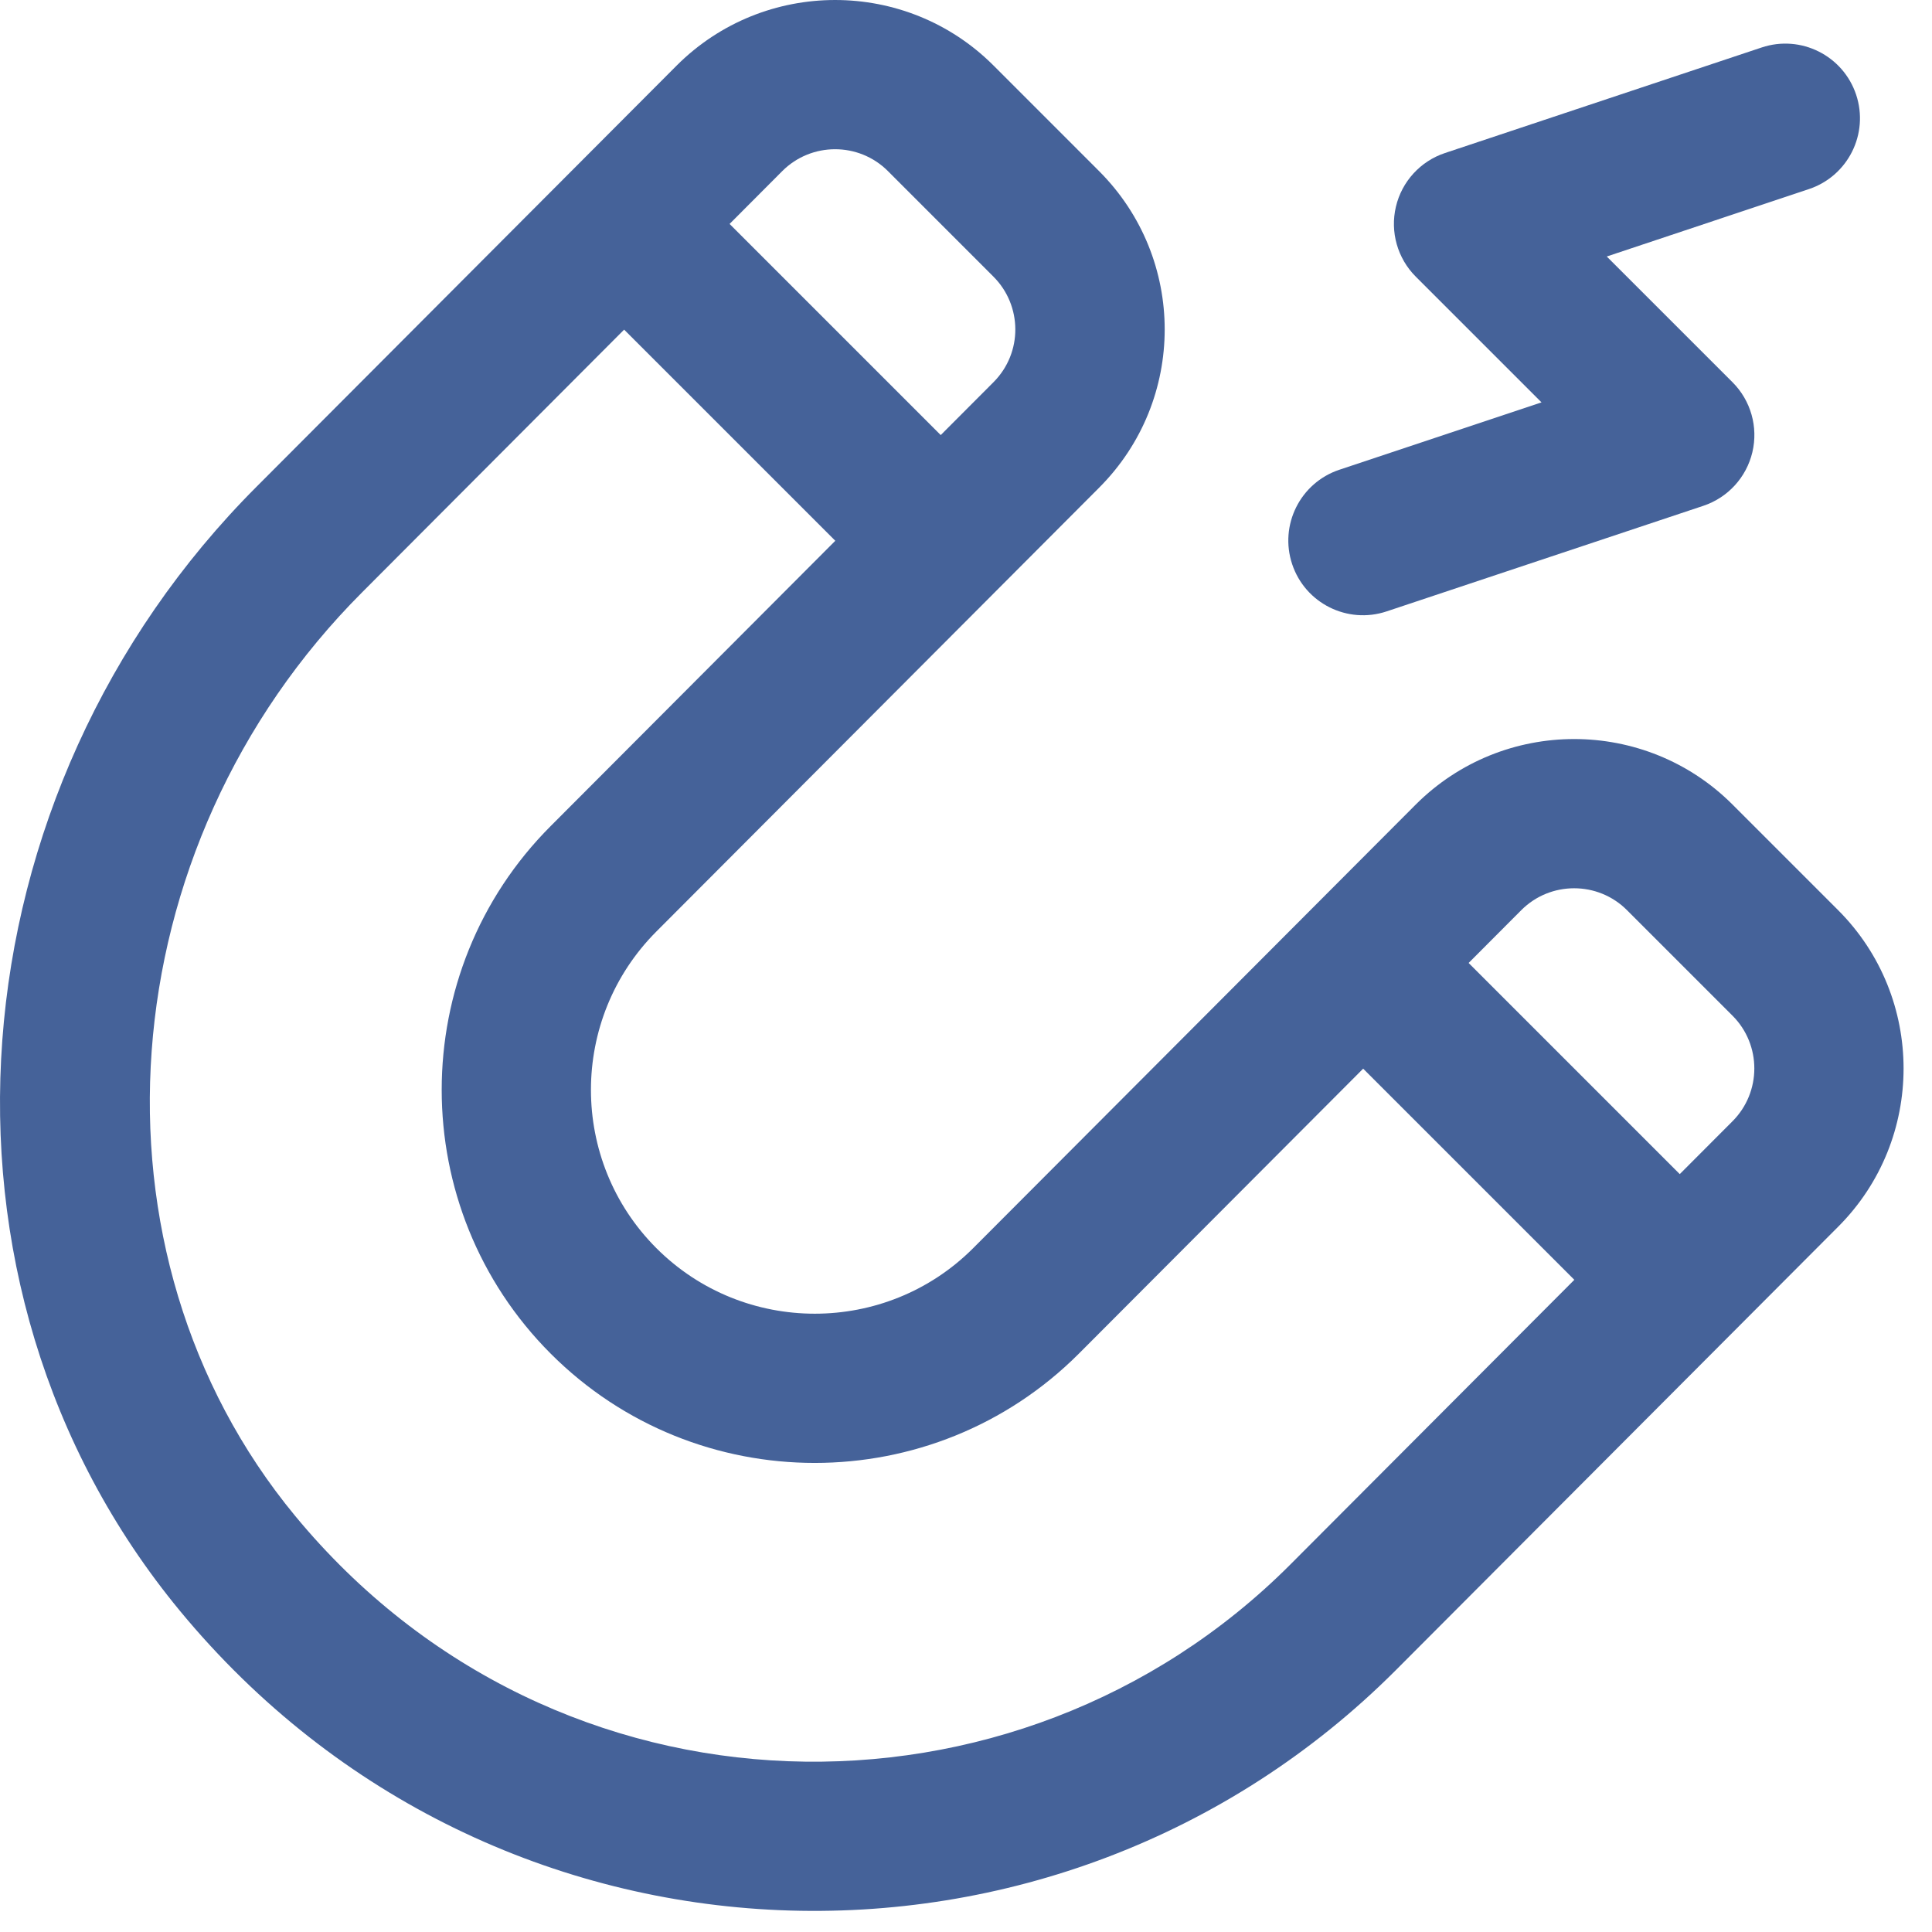
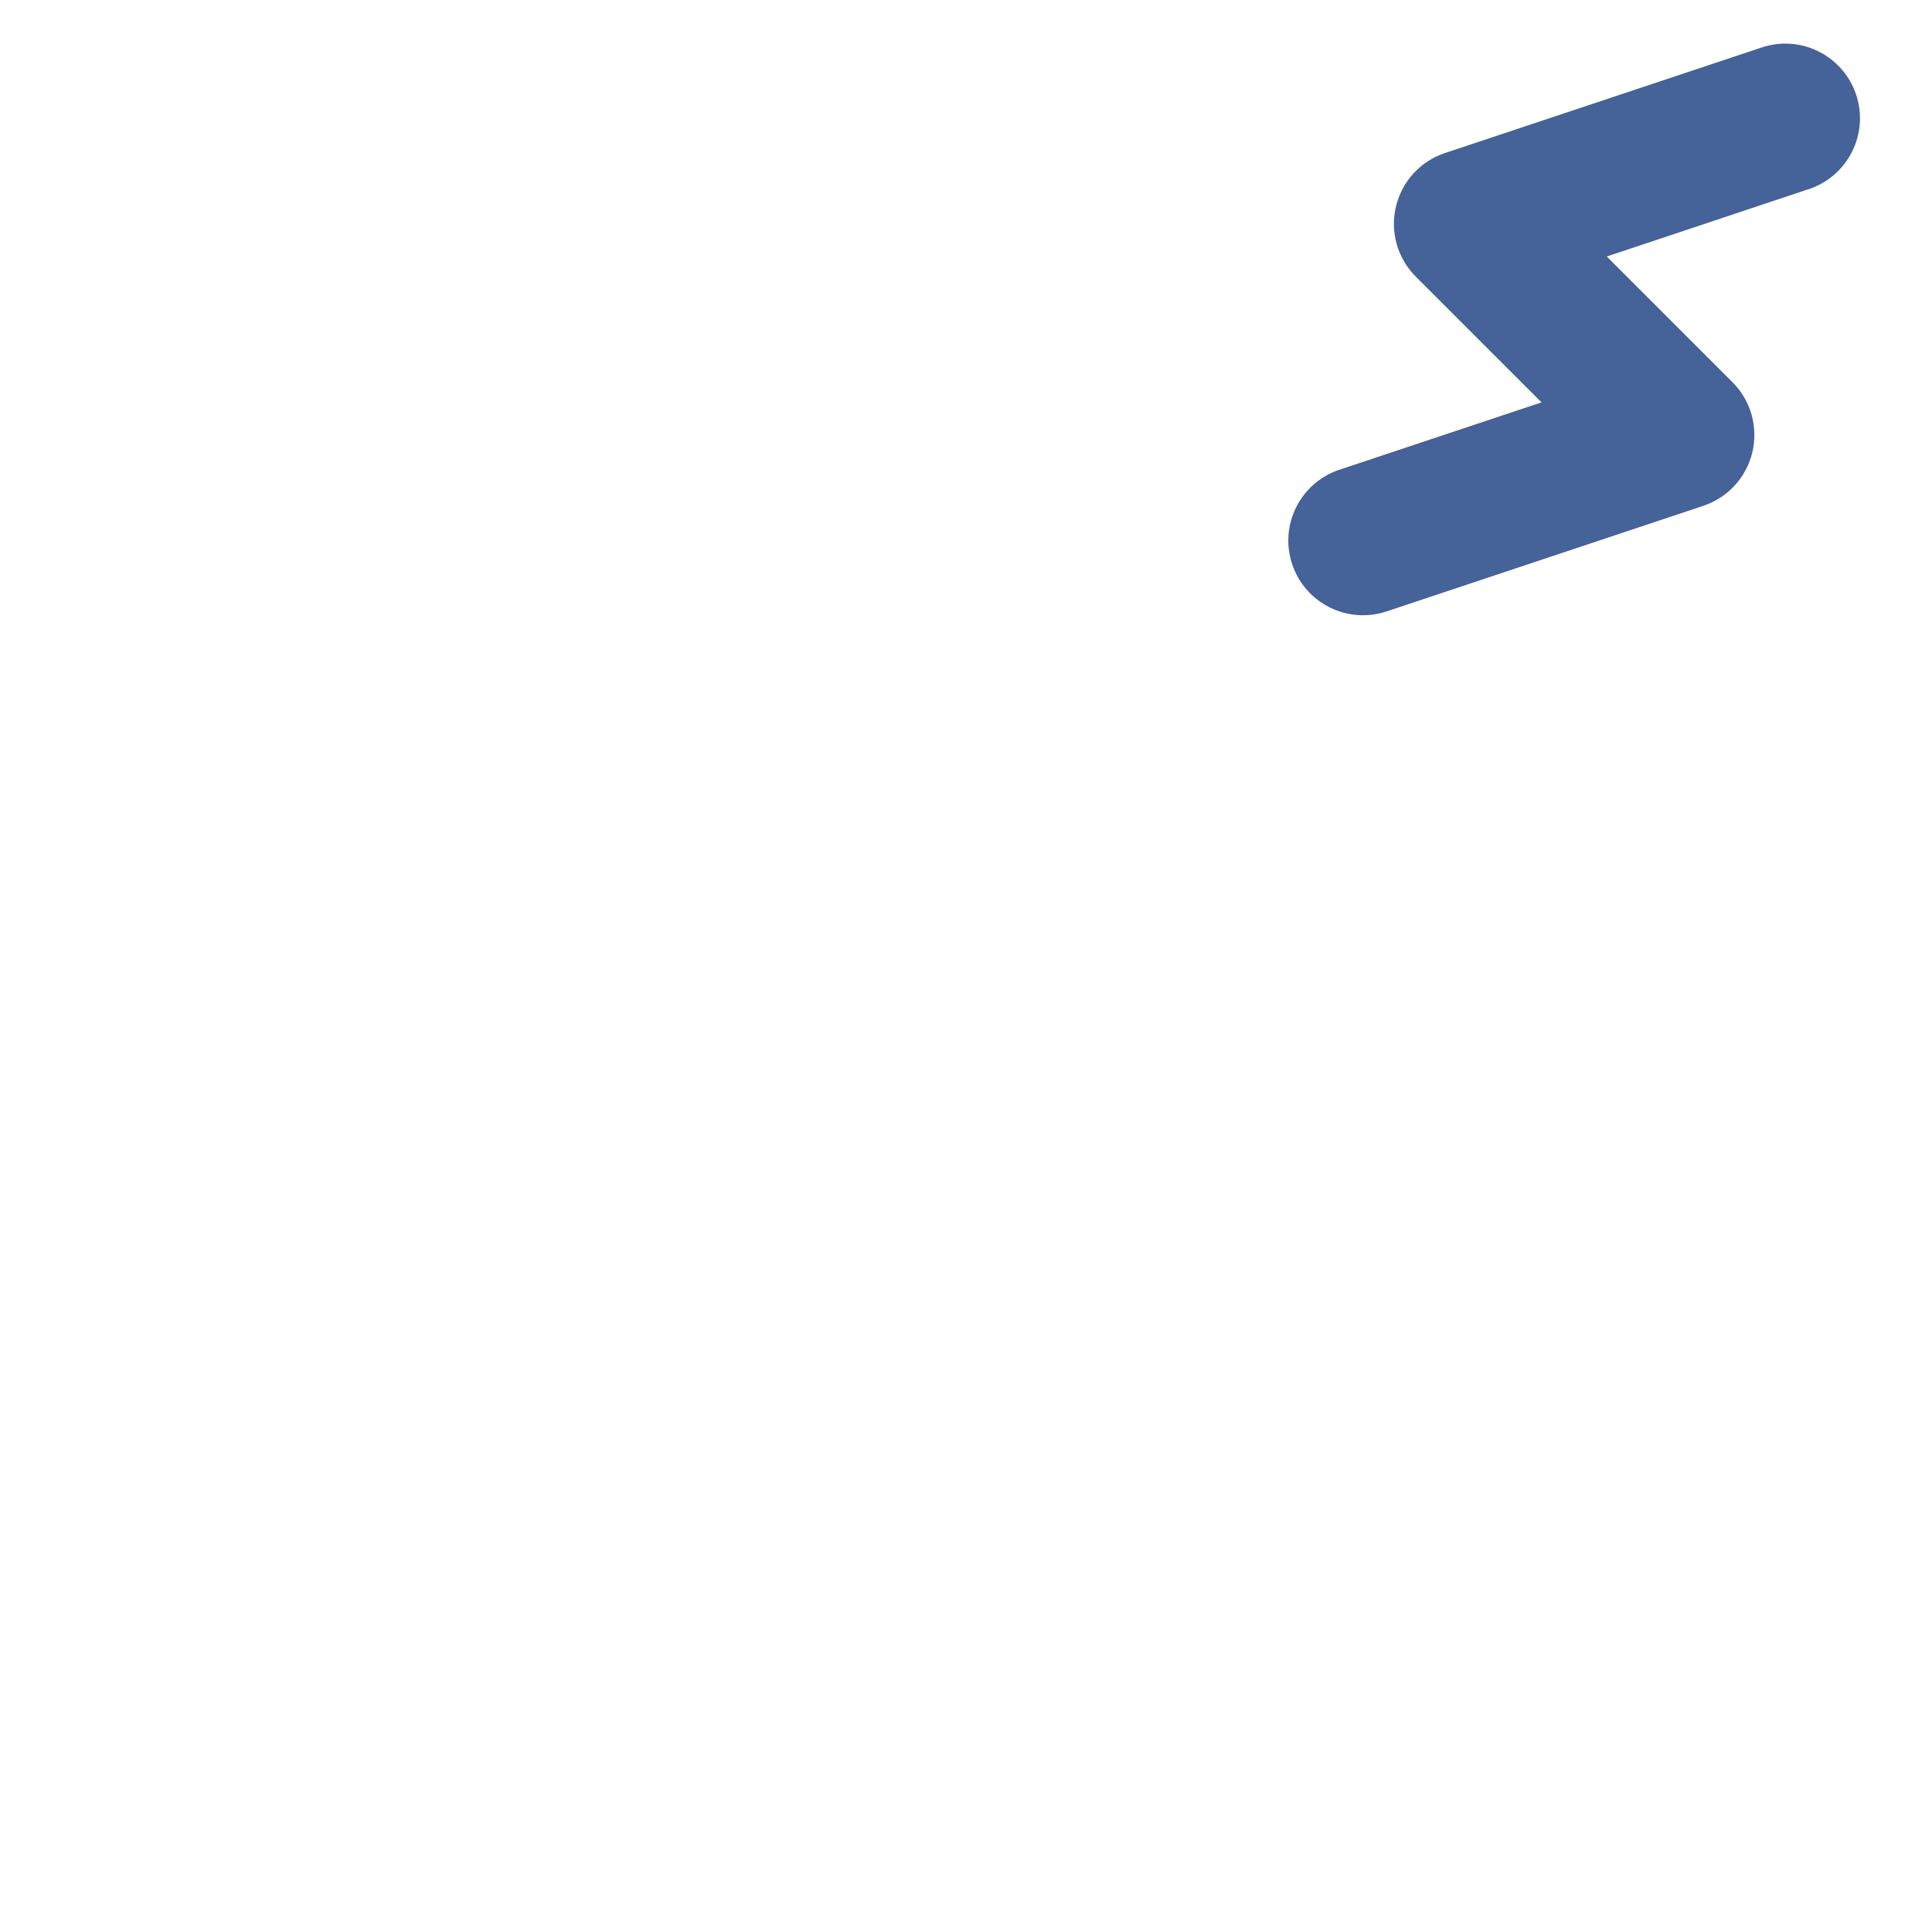
<svg xmlns="http://www.w3.org/2000/svg" width="63" height="63" viewBox="0 0 63 63" fill="none">
-   <path d="M59.937 29.677L56.495 26.235C53.647 23.387 49.014 23.387 46.164 26.237L31.733 40.702C28.886 43.55 24.253 43.55 21.405 40.702C18.558 37.855 18.558 33.222 21.407 30.372L35.838 15.906C38.693 13.052 38.693 8.432 35.838 5.578L32.396 2.135C29.548 -0.712 24.915 -0.712 22.065 2.138L8.374 15.863C-1.582 25.82 -2.965 41.834 5.869 52.53C16.135 64.961 34.505 65.473 45.507 54.471L59.937 40.005C62.785 37.158 62.785 32.525 59.937 29.677ZM25.51 5.578C26.459 4.629 28.004 4.629 28.953 5.578L32.395 9.021C33.333 9.959 33.36 11.499 32.393 12.466L30.676 14.187L23.791 7.302L25.51 5.578ZM42.062 51.031C33.158 59.934 18.128 59.729 9.623 49.43C2.539 40.852 3.503 27.62 11.819 19.304L20.352 10.749L27.238 17.634L17.962 26.932C13.217 31.677 13.217 39.399 17.962 44.145C22.708 48.891 30.43 48.891 35.178 44.143L44.451 34.848L51.337 41.733L42.062 51.031ZM56.492 36.565L54.775 38.286L47.89 31.401L49.609 29.677C50.558 28.728 52.103 28.728 53.052 29.677L56.495 33.12C57.444 34.069 57.444 35.614 56.492 36.565Z" fill="#456299" />
  <path d="M60.526 3.087C60.1 1.812 58.722 1.122 57.446 1.548L47.118 4.99C46.318 5.257 45.712 5.919 45.519 6.74C45.325 7.561 45.57 8.424 46.166 9.021L50.267 13.121L43.675 15.318C42.4 15.743 41.71 17.122 42.136 18.398C42.561 19.673 43.939 20.362 45.215 19.937L55.543 16.494C56.344 16.227 56.949 15.565 57.143 14.744C57.337 13.923 57.091 13.06 56.495 12.464L52.394 8.364L58.986 6.166C60.261 5.741 60.951 4.363 60.526 3.087Z" fill="#456299" />
</svg>